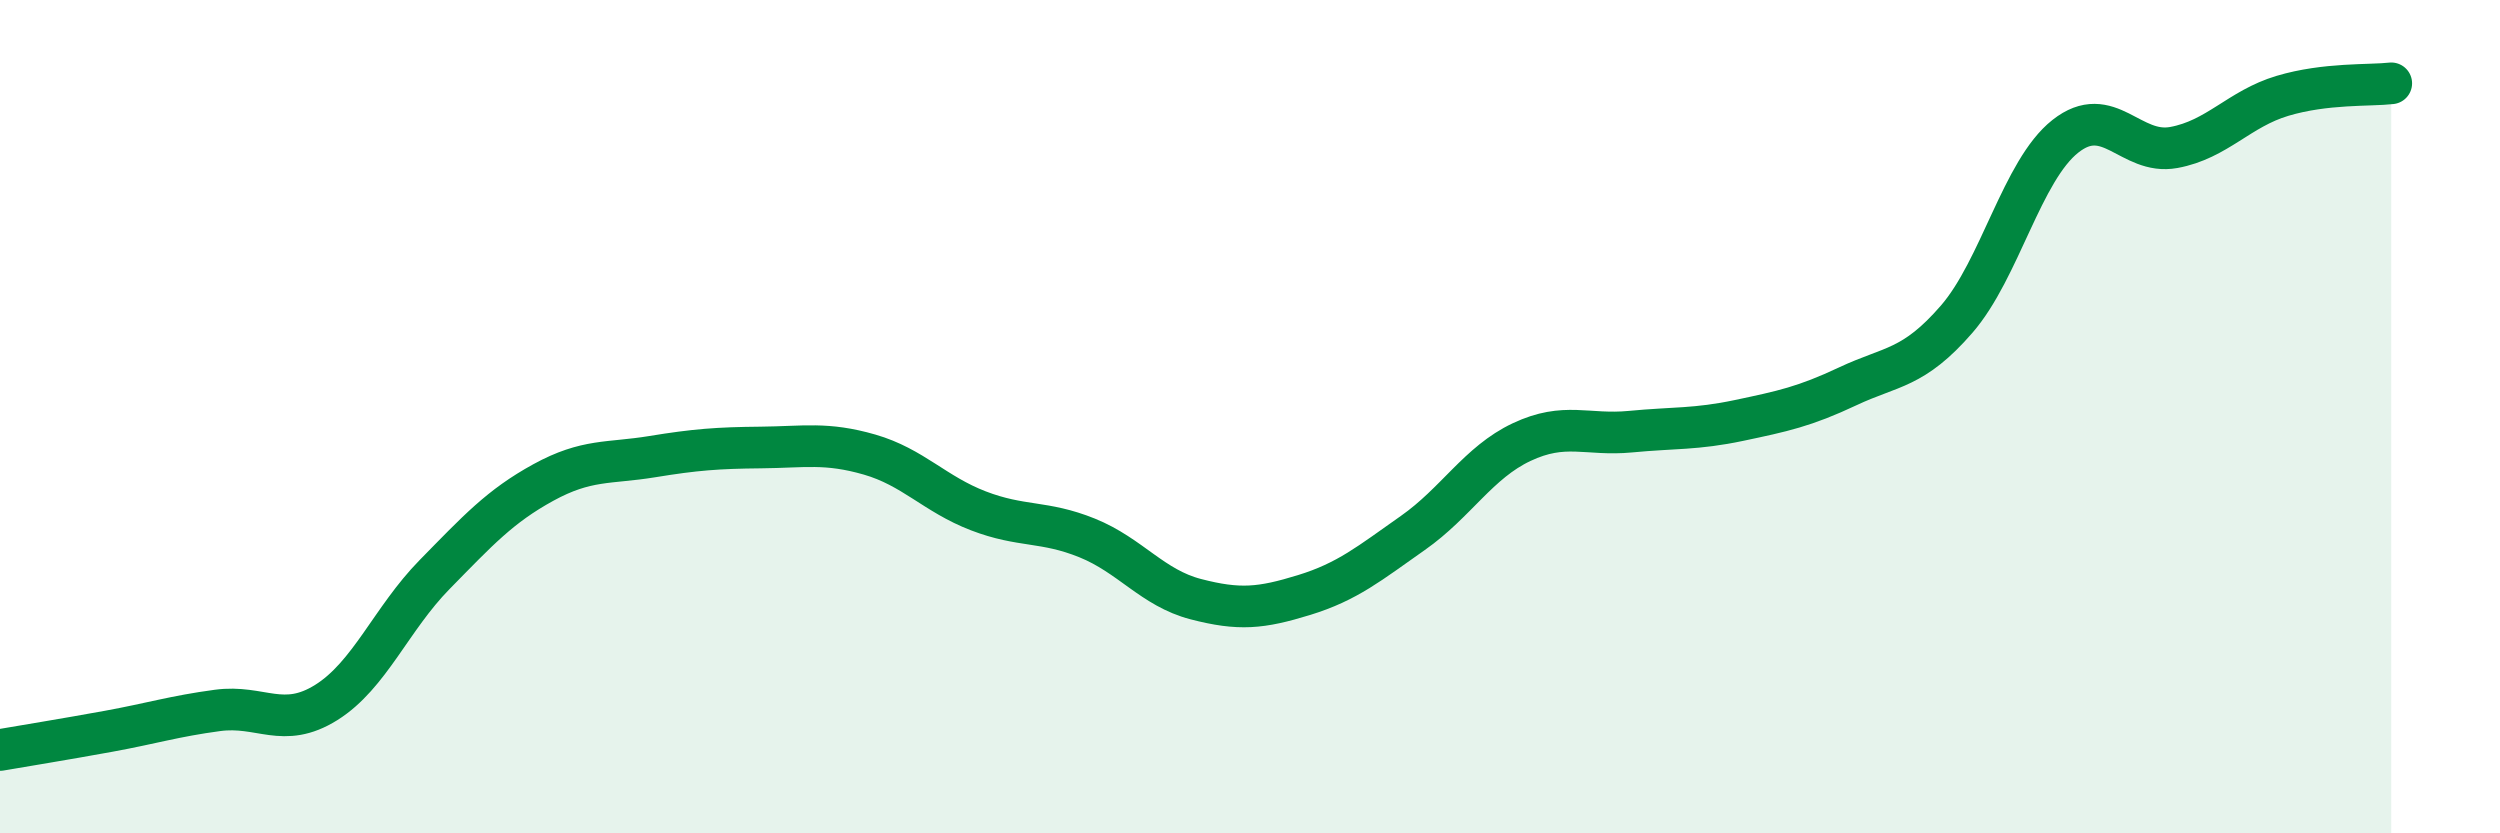
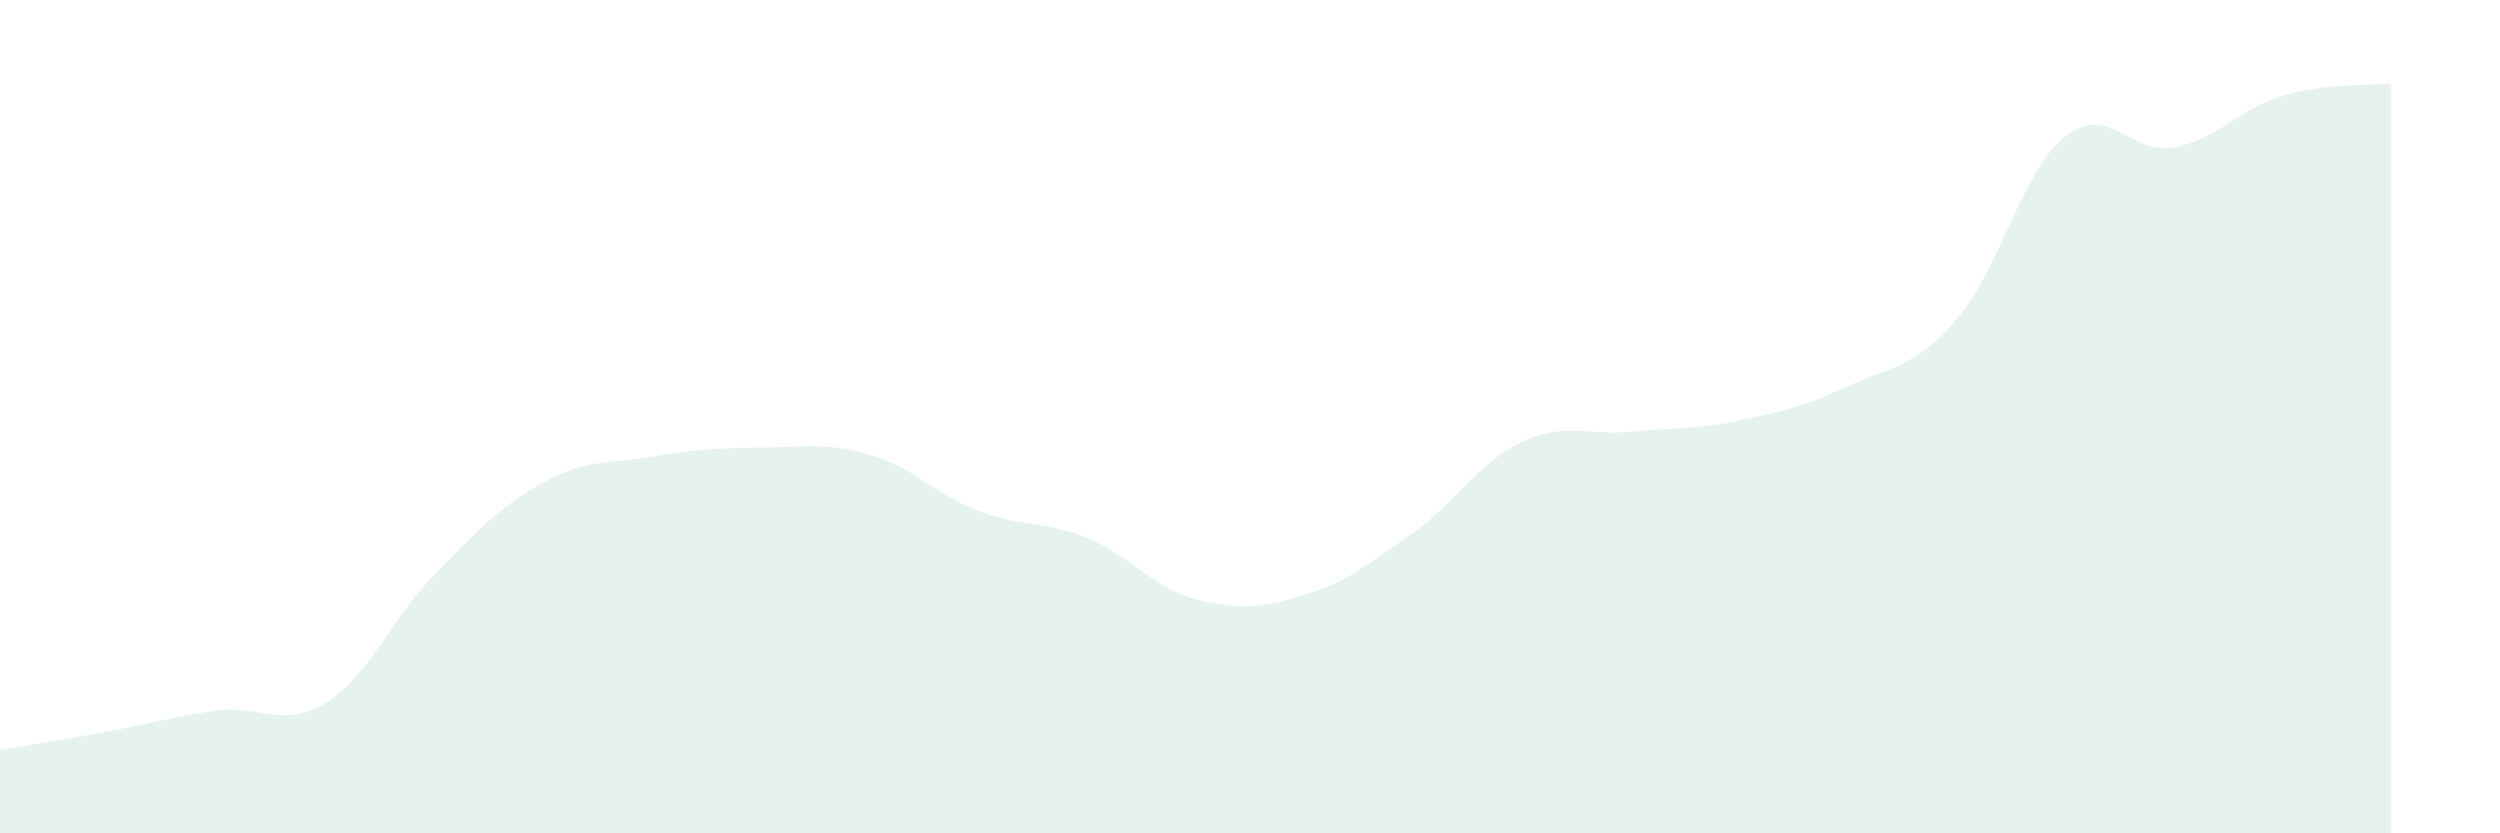
<svg xmlns="http://www.w3.org/2000/svg" width="60" height="20" viewBox="0 0 60 20">
  <path d="M 0,18 C 0.52,17.91 1.57,17.74 2.61,17.55 C 3.65,17.36 4.18,17.19 5.22,17.05 C 6.26,16.91 6.79,17.51 7.83,16.86 C 8.87,16.21 9.39,14.85 10.43,13.79 C 11.47,12.73 12,12.15 13.04,11.58 C 14.08,11.01 14.61,11.13 15.65,10.96 C 16.69,10.79 17.22,10.75 18.26,10.74 C 19.3,10.73 19.83,10.61 20.87,10.91 C 21.91,11.21 22.44,11.86 23.48,12.26 C 24.52,12.66 25.05,12.49 26.09,12.91 C 27.13,13.33 27.66,14.11 28.7,14.38 C 29.74,14.65 30.26,14.6 31.3,14.28 C 32.34,13.96 32.87,13.52 33.91,12.79 C 34.95,12.06 35.48,11.1 36.52,10.61 C 37.56,10.12 38.09,10.46 39.13,10.36 C 40.17,10.26 40.7,10.31 41.74,10.09 C 42.78,9.87 43.31,9.76 44.35,9.27 C 45.39,8.78 45.92,8.86 46.96,7.66 C 48,6.46 48.53,4.09 49.57,3.27 C 50.61,2.45 51.13,3.73 52.17,3.54 C 53.21,3.35 53.74,2.61 54.78,2.3 C 55.82,1.99 56.87,2.06 57.39,2L57.39 20L0 20Z" fill="#008740" opacity="0.1" stroke-linecap="round" stroke-linejoin="round" />
-   <path d="M 0,18 C 0.52,17.91 1.57,17.74 2.61,17.55 C 3.65,17.36 4.18,17.19 5.22,17.05 C 6.26,16.91 6.79,17.51 7.83,16.86 C 8.87,16.21 9.39,14.85 10.43,13.79 C 11.47,12.73 12,12.15 13.04,11.58 C 14.08,11.01 14.61,11.13 15.65,10.96 C 16.69,10.79 17.22,10.75 18.26,10.74 C 19.3,10.73 19.83,10.61 20.87,10.91 C 21.91,11.21 22.44,11.86 23.48,12.26 C 24.52,12.66 25.05,12.49 26.09,12.91 C 27.13,13.33 27.66,14.11 28.7,14.38 C 29.74,14.65 30.26,14.6 31.3,14.28 C 32.34,13.96 32.87,13.52 33.91,12.79 C 34.95,12.06 35.48,11.1 36.52,10.61 C 37.56,10.12 38.09,10.46 39.13,10.36 C 40.17,10.26 40.7,10.31 41.74,10.09 C 42.78,9.87 43.31,9.76 44.35,9.27 C 45.39,8.78 45.92,8.86 46.96,7.66 C 48,6.46 48.53,4.09 49.57,3.27 C 50.61,2.45 51.13,3.73 52.17,3.54 C 53.21,3.35 53.74,2.61 54.78,2.3 C 55.82,1.99 56.87,2.06 57.39,2" stroke="#008740" stroke-width="1" fill="none" stroke-linecap="round" stroke-linejoin="round" />
</svg>